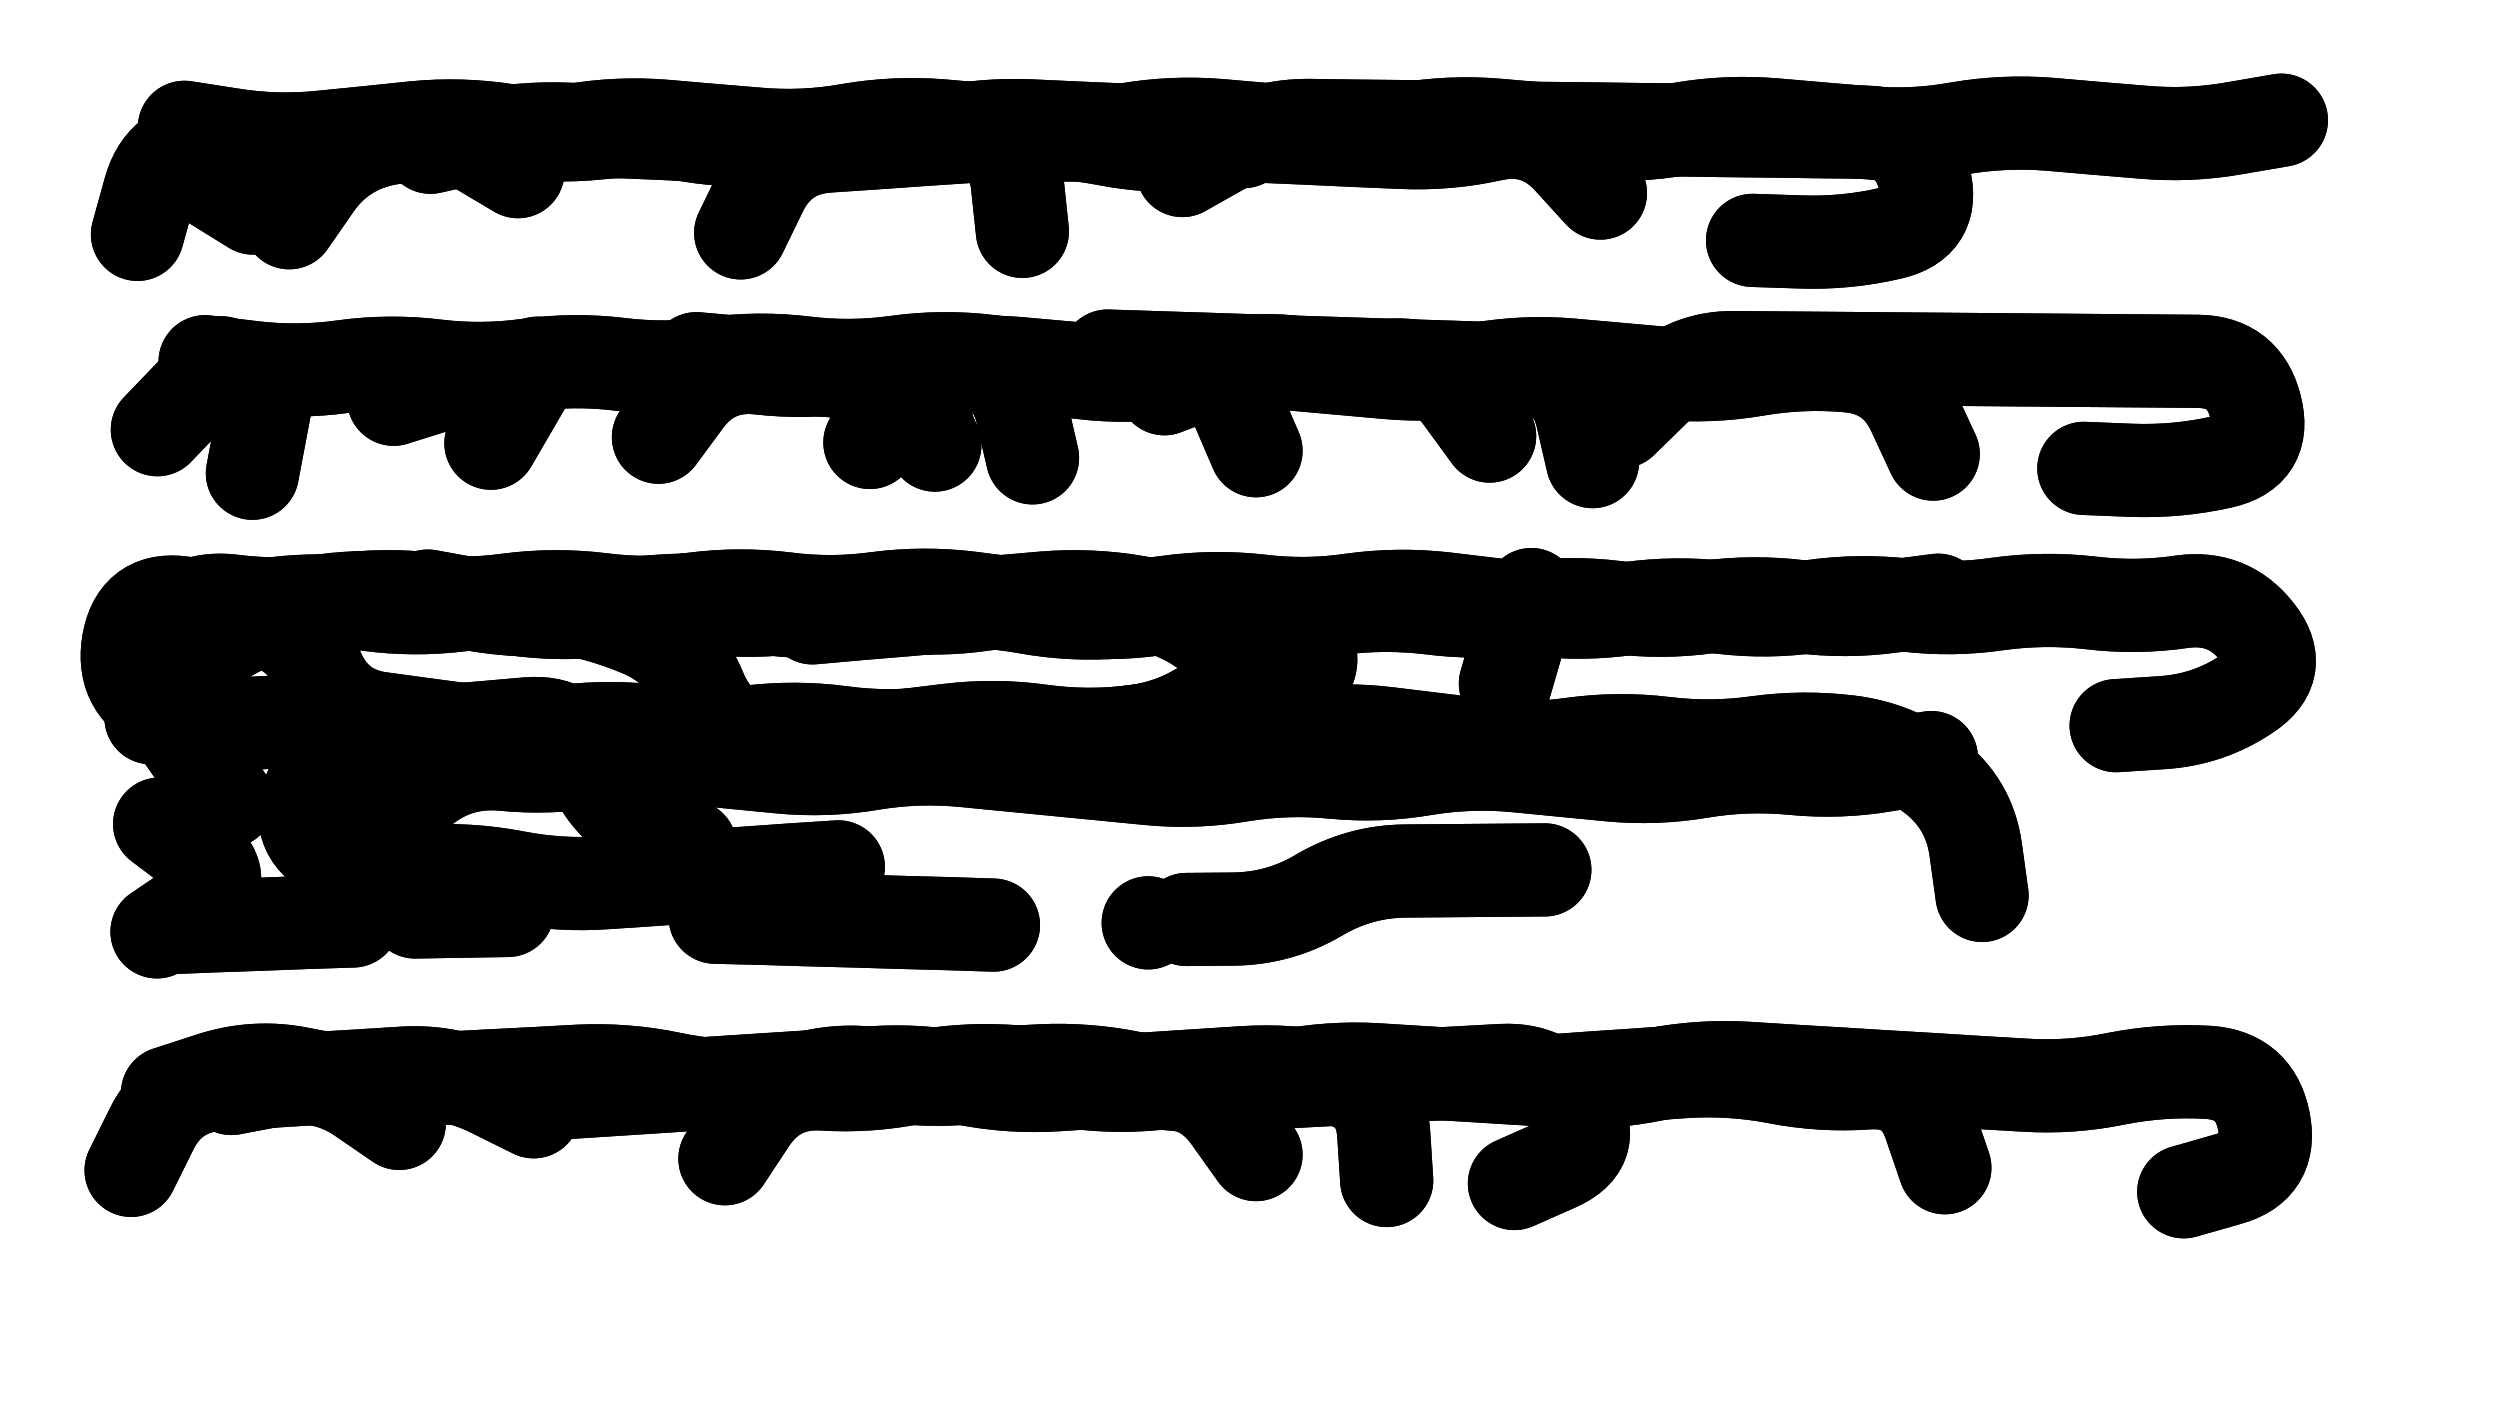
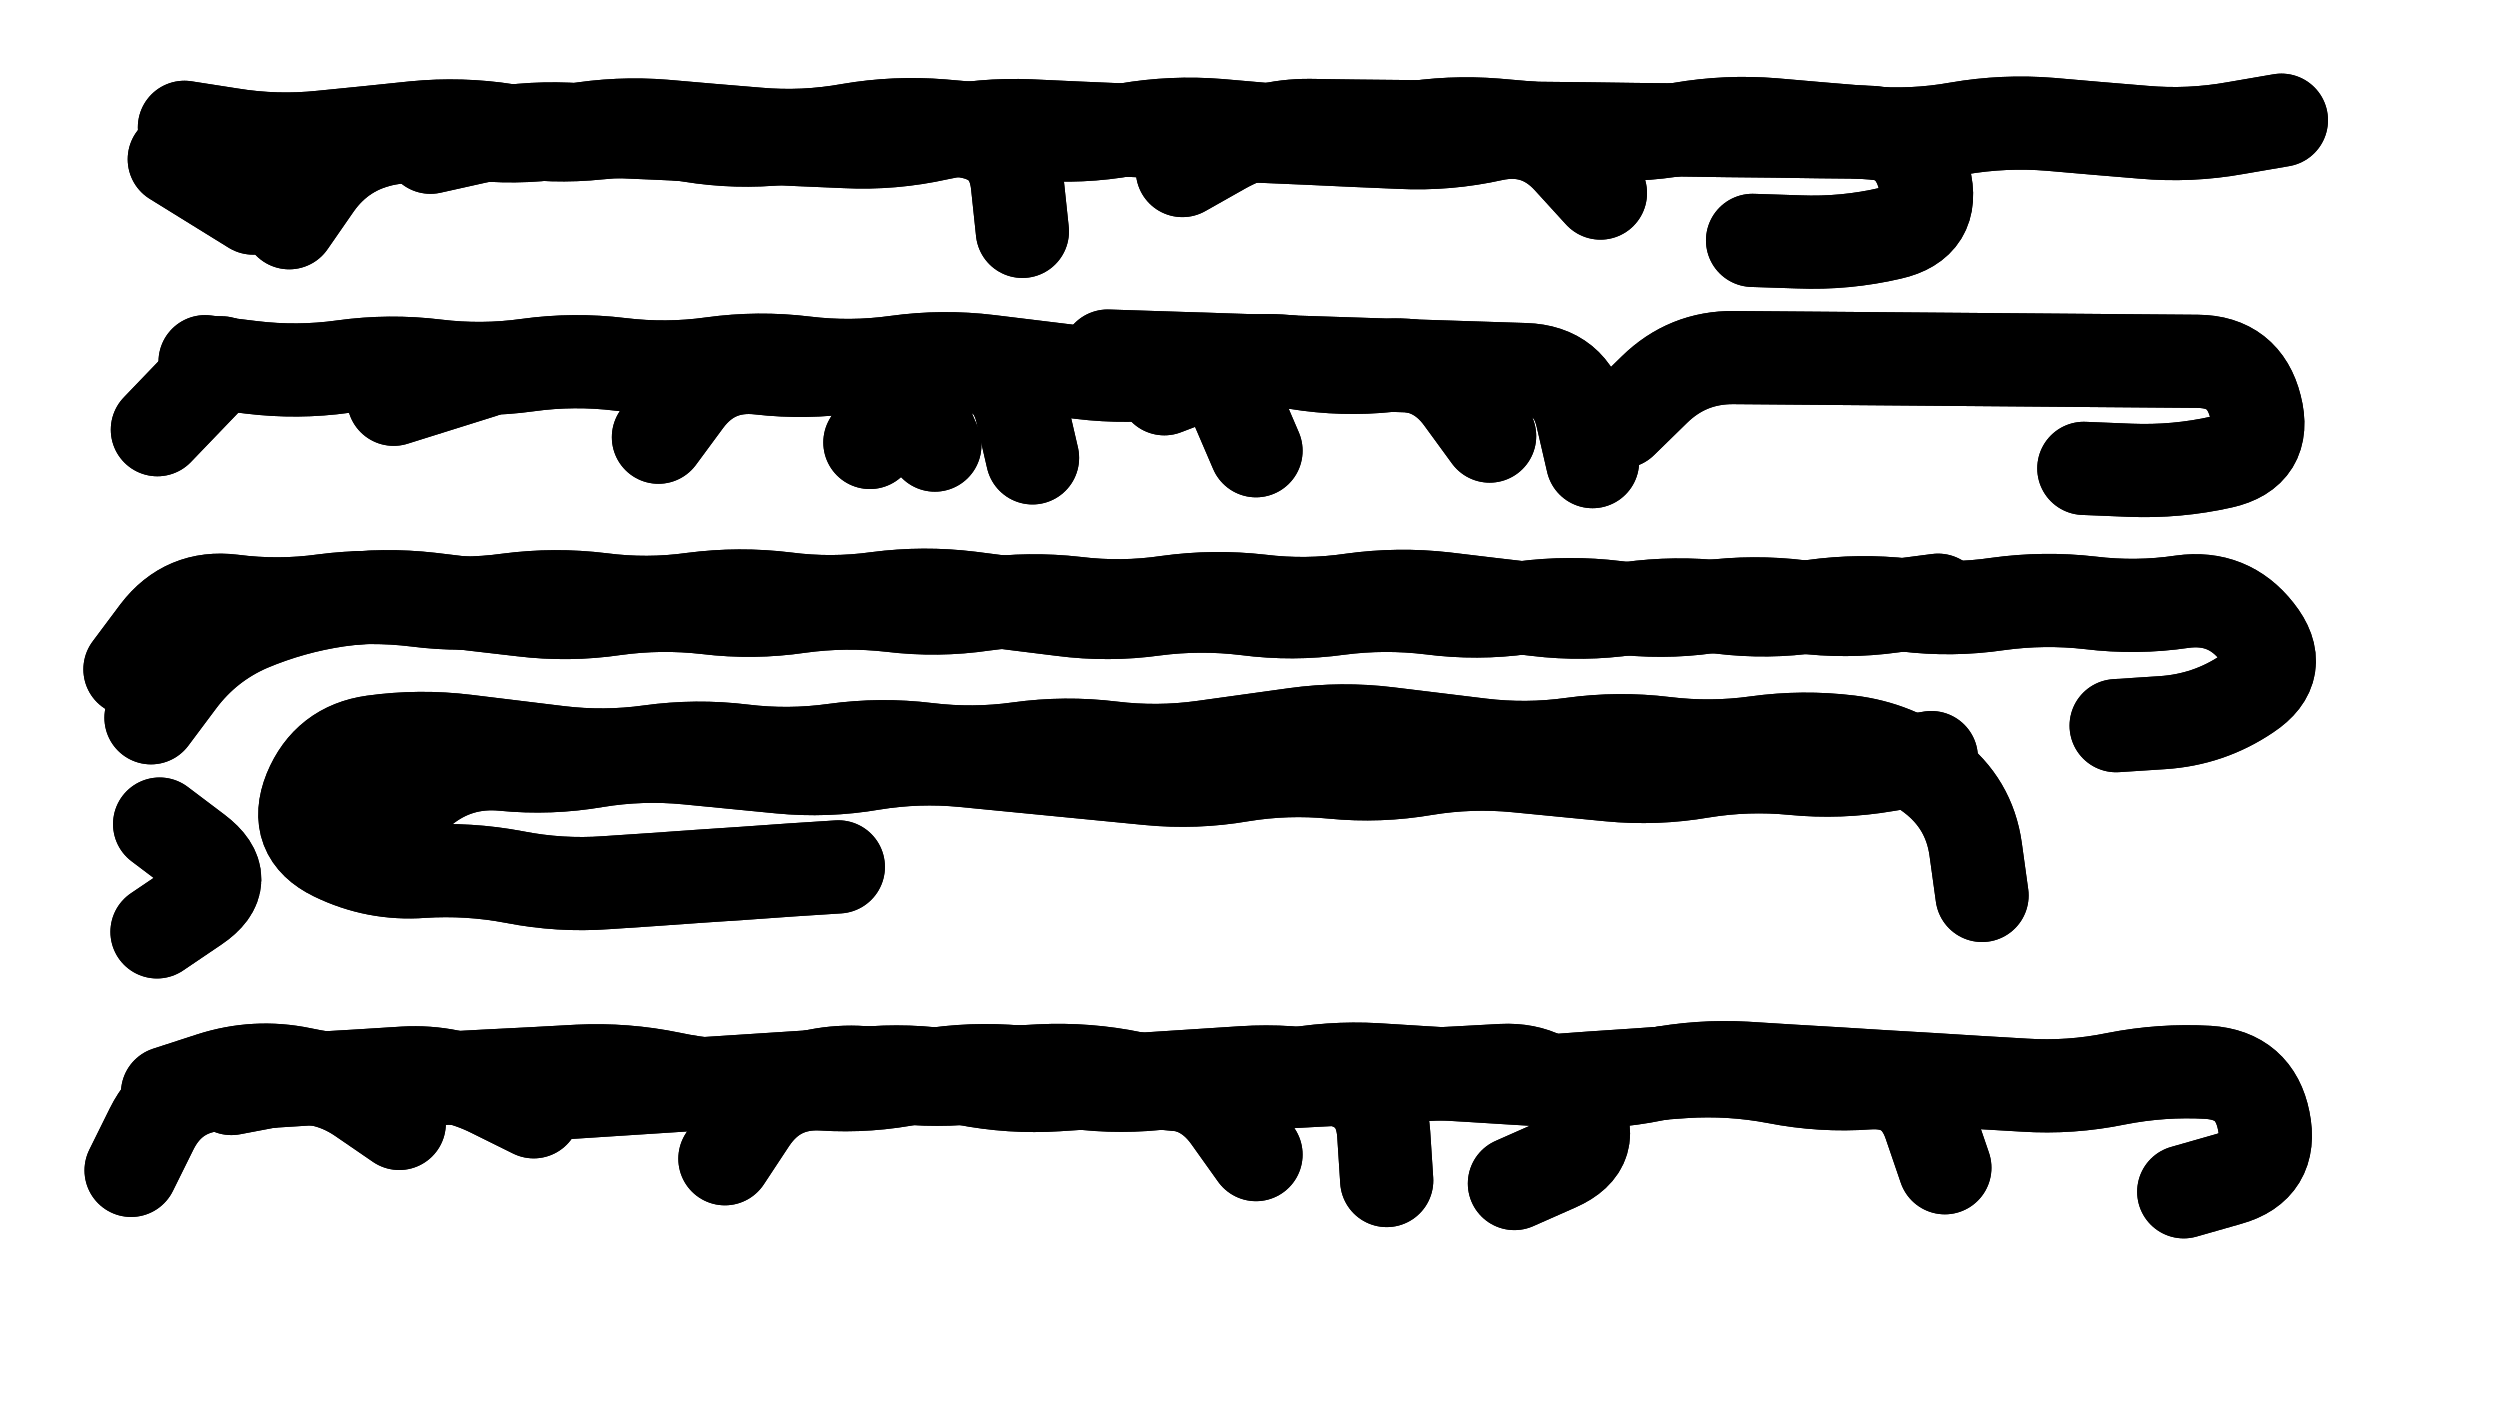
<svg xmlns="http://www.w3.org/2000/svg" viewBox="0 0 6656 3744">
  <title>Infinite Scribble #3817</title>
  <defs>
    <filter id="piece_3817_16_9_filter" x="-100" y="-100" width="6856" height="3944" filterUnits="userSpaceOnUse">
      <feTurbulence result="lineShape_distorted_turbulence" type="turbulence" baseFrequency="20161e-6" numOctaves="3" />
      <feGaussianBlur in="lineShape_distorted_turbulence" result="lineShape_distorted_turbulence_smoothed" stdDeviation="39680e-3" />
      <feDisplacementMap in="SourceGraphic" in2="lineShape_distorted_turbulence_smoothed" result="lineShape_distorted_results_shifted" scale="49600e-2" xChannelSelector="R" yChannelSelector="G" />
      <feOffset in="lineShape_distorted_results_shifted" result="lineShape_distorted" dx="-12400e-2" dy="-12400e-2" />
      <feGaussianBlur in="lineShape_distorted" result="lineShape_1" stdDeviation="12400e-3" />
      <feColorMatrix in="lineShape_1" result="lineShape" type="matrix" values="1 0 0 0 0  0 1 0 0 0  0 0 1 0 0  0 0 0 14880e-3 -7440e-3" />
      <feGaussianBlur in="lineShape" result="shrank_blurred" stdDeviation="13266e-3" />
      <feColorMatrix in="shrank_blurred" result="shrank" type="matrix" values="1 0 0 0 0 0 1 0 0 0 0 0 1 0 0 0 0 0 11679e-3 -7612e-3" />
      <feColorMatrix in="lineShape" result="border_filled" type="matrix" values="0.5 0 0 0 -0.15  0 0.5 0 0 -0.15  0 0 0.5 0 -0.15  0 0 0 1 0" />
      <feComposite in="border_filled" in2="shrank" result="border" operator="out" />
      <feColorMatrix in="lineShape" result="adjustedColor" type="matrix" values="0.95 0 0 0 -0.05  0 0.95 0 0 -0.05  0 0 0.95 0 -0.05  0 0 0 1 0" />
      <feMorphology in="lineShape" result="frost1_shrink" operator="erode" radius="24800e-3" />
      <feColorMatrix in="frost1_shrink" result="frost1" type="matrix" values="2 0 0 0 0.05  0 2 0 0 0.05  0 0 2 0 0.05  0 0 0 0.5 0" />
      <feMorphology in="lineShape" result="frost2_shrink" operator="erode" radius="74400e-3" />
      <feColorMatrix in="frost2_shrink" result="frost2" type="matrix" values="2 0 0 0 0.35  0 2 0 0 0.35  0 0 2 0 0.35  0 0 0 0.5 0" />
      <feMerge result="shapes_linestyle_colors">
        <feMergeNode in="frost1" />
        <feMergeNode in="frost2" />
      </feMerge>
      <feTurbulence result="shapes_linestyle_linestyle_turbulence" type="turbulence" baseFrequency="120e-3" numOctaves="2" />
      <feDisplacementMap in="shapes_linestyle_colors" in2="shapes_linestyle_linestyle_turbulence" result="frost" scale="-165333e-3" xChannelSelector="R" yChannelSelector="G" />
      <feMerge result="shapes_linestyle">
        <feMergeNode in="adjustedColor" />
        <feMergeNode in="frost" />
      </feMerge>
      <feComposite in="shapes_linestyle" in2="shrank" result="shapes_linestyle_cropped" operator="atop" />
      <feComposite in="border" in2="shapes_linestyle_cropped" result="shapes" operator="over" />
    </filter>
    <filter id="piece_3817_16_9_shadow" x="-100" y="-100" width="6856" height="3944" filterUnits="userSpaceOnUse">
      <feColorMatrix in="SourceGraphic" result="result_blackened" type="matrix" values="0 0 0 0 0  0 0 0 0 0  0 0 0 0 0  0 0 0 0.8 0" />
      <feGaussianBlur in="result_blackened" result="result_blurred" stdDeviation="74400e-3" />
      <feComposite in="SourceGraphic" in2="result_blurred" result="result" operator="over" />
    </filter>
    <filter id="piece_3817_16_9_overall" x="-100" y="-100" width="6856" height="3944" filterUnits="userSpaceOnUse">
      <feTurbulence result="background_texture_bumps" type="fractalNoise" baseFrequency="44e-3" numOctaves="3" />
      <feDiffuseLighting in="background_texture_bumps" result="background_texture" surfaceScale="1" diffuseConstant="2" lighting-color="#555">
        <feDistantLight azimuth="225" elevation="20" />
      </feDiffuseLighting>
      <feMorphology in="SourceGraphic" result="background_glow_1_thicken" operator="dilate" radius="33600e-3" />
      <feColorMatrix in="background_glow_1_thicken" result="background_glow_1_thicken_colored" type="matrix" values="0 0 0 0 0  0 0 0 0 0  0 0 0 0 0  0 0 0 1 0" />
      <feGaussianBlur in="background_glow_1_thicken_colored" result="background_glow_1" stdDeviation="89600e-3" />
      <feMorphology in="SourceGraphic" result="background_glow_2_thicken" operator="dilate" radius="0" />
      <feColorMatrix in="background_glow_2_thicken" result="background_glow_2_thicken_colored" type="matrix" values="0 0 0 0 0  0 0 0 0 0  0 0 0 0 0  0 0 0 0 0" />
      <feGaussianBlur in="background_glow_2_thicken_colored" result="background_glow_2" stdDeviation="0" />
      <feComposite in="background_glow_1" in2="background_glow_2" result="background_glow" operator="out" />
      <feBlend in="background_glow" in2="background_texture" result="background_merged" mode="normal" />
      <feColorMatrix in="background_merged" result="background" type="matrix" values="0.2 0 0 0 0  0 0.2 0 0 0  0 0 0.2 0 0  0 0 0 1 0" />
    </filter>
    <clipPath id="piece_3817_16_9_clip">
      <rect x="0" y="0" width="6656" height="3744" />
    </clipPath>
    <g id="layer_4" filter="url(#piece_3817_16_9_filter)" stroke-width="248" stroke-linecap="round" fill="none">
      <path d="M 894 717 Q 894 717 964 616 Q 1035 515 1157 493 Q 1279 472 1402 482 Q 1526 493 1648 471 Q 1770 450 1893 460 Q 2017 471 2140 481 Q 2264 492 2386 470 Q 2508 449 2631 459 Q 2755 470 2878 480 Q 3002 491 3124 469 Q 3246 448 3369 458 Q 3493 469 3616 479 Q 3740 490 3862 468 Q 3984 447 4107 457 Q 4231 468 4354 478 Q 4478 489 4600 467 Q 4722 446 4845 456 Q 4969 467 5092 477 Q 5216 488 5338 466 Q 5460 445 5583 455 Q 5707 466 5830 476 Q 5954 487 6076 465 L 6198 444" stroke="hsl(55,100%,62%)" />
      <path d="M 4441 1247 Q 4441 1247 4529 1161 Q 4617 1075 4740 1076 Q 4864 1077 4987 1078 Q 5111 1079 5234 1080 Q 5358 1081 5481 1082 Q 5605 1083 5728 1084 Q 5852 1085 5975 1086 Q 6099 1087 6129 1207 Q 6160 1327 6039 1354 Q 5919 1381 5795 1376 L 5672 1371 M 3224 1159 Q 3224 1159 3339 1115 Q 3455 1071 3577 1090 Q 3699 1110 3822 1097 Q 3945 1085 4017 1185 L 4090 1285 M 2440 1302 Q 2440 1302 2505 1197 Q 2571 1093 2694 1097 Q 2818 1102 2845 1222 L 2873 1343" stroke="hsl(43,100%,61%)" />
      <path d="M 526 2035 Q 526 2035 600 1936 Q 674 1837 787 1788 Q 901 1740 1023 1722 Q 1146 1705 1269 1719 Q 1392 1734 1515 1748 Q 1638 1763 1760 1745 Q 1883 1728 2006 1742 Q 2129 1757 2251 1739 Q 2374 1722 2497 1736 Q 2620 1751 2742 1733 Q 2865 1716 2988 1730 Q 3111 1745 3233 1727 Q 3356 1710 3479 1724 Q 3602 1739 3724 1721 Q 3847 1704 3970 1718 Q 4093 1733 4216 1747 Q 4339 1762 4461 1744 Q 4584 1727 4707 1741 Q 4830 1756 4952 1738 Q 5075 1721 5198 1735 Q 5321 1750 5443 1732 Q 5566 1715 5689 1729 Q 5812 1744 5934 1726 Q 6057 1709 6133 1806 Q 6210 1903 6107 1971 Q 6005 2040 5881 2048 L 5758 2056 M 5401 2508 Q 5401 2508 5384 2385 Q 5367 2263 5268 2188 Q 5170 2114 5047 2099 Q 4924 2084 4801 2101 Q 4679 2118 4556 2103 Q 4433 2088 4310 2105 Q 4188 2122 4065 2107 Q 3942 2092 3819 2077 Q 3696 2062 3573 2079 Q 3451 2096 3328 2113 Q 3206 2130 3083 2115 Q 2960 2100 2837 2117 Q 2715 2134 2592 2119 Q 2469 2104 2346 2121 Q 2224 2138 2101 2123 Q 1978 2108 1855 2125 Q 1733 2142 1610 2127 Q 1487 2112 1364 2097 Q 1241 2082 1118 2099 Q 996 2116 949 2230 Q 903 2345 1014 2399 Q 1125 2453 1248 2444 Q 1372 2436 1493 2459 Q 1615 2483 1738 2474 Q 1862 2466 1985 2457 Q 2109 2449 2232 2440 L 2356 2432" stroke="hsl(26,100%,57%)" />
      <path d="M 2054 3209 Q 2054 3209 2122 3106 Q 2191 3003 2314 3010 Q 2438 3018 2559 2993 Q 2681 2969 2804 2976 Q 2928 2984 3051 2991 Q 3175 2999 3298 3006 Q 3422 3014 3543 2989 Q 3665 2965 3788 2972 Q 3912 2980 4035 2987 Q 4159 2995 4282 3002 Q 4406 3010 4527 2985 Q 4649 2961 4772 2968 Q 4896 2976 5019 2983 Q 5143 2991 5266 2998 Q 5390 3006 5513 3013 Q 5637 3021 5758 2996 Q 5880 2972 6003 2979 Q 6127 2987 6151 3108 Q 6176 3230 6057 3263 L 5938 3297" stroke="hsl(8,100%,52%)" />
    </g>
    <g id="layer_3" filter="url(#piece_3817_16_9_filter)" stroke-width="248" stroke-linecap="round" fill="none">
      <path d="M 3272 578 Q 3272 578 3380 517 Q 3488 457 3611 458 Q 3735 460 3858 461 Q 3982 463 4105 464 Q 4229 466 4352 467 Q 4476 469 4599 470 Q 4723 472 4846 473 Q 4970 475 5093 476 Q 5217 478 5247 598 Q 5278 718 5157 745 Q 5037 773 4913 768 L 4790 764 M 615 463 Q 615 463 737 482 Q 859 502 982 489 Q 1105 477 1228 464 Q 1351 452 1473 471 Q 1595 491 1718 478 Q 1841 466 1963 485 Q 2085 505 2208 492 Q 2331 480 2454 467 Q 2577 455 2699 474 Q 2821 494 2833 617 L 2846 740" stroke="hsl(39,100%,70%)" />
-       <path d="M 1978 1079 Q 1978 1079 2101 1090 Q 2224 1101 2347 1112 Q 2470 1123 2592 1102 Q 2714 1081 2837 1092 Q 2960 1103 3083 1114 Q 3206 1125 3328 1104 Q 3450 1083 3573 1094 Q 3696 1105 3819 1116 Q 3942 1127 4064 1106 Q 4186 1085 4309 1096 Q 4432 1107 4555 1118 Q 4678 1129 4800 1108 Q 4922 1087 5045 1098 Q 5168 1109 5219 1221 L 5271 1333 M 1431 1304 L 1555 1091 M 796 1384 L 842 1141" stroke="hsl(27,100%,67%)" />
      <path d="M 470 1906 Q 470 1906 544 1807 Q 619 1709 742 1724 Q 865 1740 987 1723 Q 1110 1707 1233 1722 Q 1356 1738 1478 1721 Q 1601 1705 1724 1720 Q 1847 1736 1969 1719 Q 2092 1703 2215 1718 Q 2338 1734 2460 1717 Q 2583 1701 2706 1716 Q 2829 1732 2952 1747 Q 3075 1763 3197 1746 Q 3320 1730 3443 1745 Q 3566 1761 3688 1744 Q 3811 1728 3934 1743 Q 4057 1759 4179 1742 Q 4302 1726 4425 1741 Q 4548 1757 4670 1740 Q 4793 1724 4916 1739 Q 5039 1755 5161 1738 L 5284 1722 M 1152 2304 Q 1152 2304 1247 2225 Q 1342 2147 1465 2159 Q 1588 2171 1710 2150 Q 1832 2130 1955 2142 Q 2078 2154 2201 2166 Q 2324 2178 2446 2157 Q 2568 2137 2691 2149 Q 2814 2161 2937 2173 Q 3060 2185 3183 2197 Q 3306 2209 3428 2188 Q 3550 2168 3673 2180 Q 3796 2192 3918 2171 Q 4040 2151 4163 2163 Q 4286 2175 4409 2187 Q 4532 2199 4654 2178 Q 4776 2158 4899 2170 Q 5022 2182 5144 2161 L 5266 2141 M 549 2318 Q 549 2318 647 2392 Q 746 2467 644 2536 L 542 2605" stroke="hsl(10,100%,62%)" />
      <path d="M 4238 3003 Q 4238 3003 4361 2994 Q 4485 2986 4608 2977 Q 4732 2969 4853 2992 Q 4975 3016 5098 3007 Q 5222 2999 5262 3116 L 5302 3233 M 1585 3036 Q 1585 3036 1708 3028 Q 1832 3020 1955 3012 Q 2079 3004 2202 2996 Q 2326 2988 2449 2980 Q 2573 2972 2694 2996 Q 2816 3020 2939 3012 Q 3063 3004 3186 2996 Q 3310 2988 3433 2980 Q 3557 2972 3678 2996 Q 3800 3020 3808 3143 L 3816 3267 M 740 3022 Q 740 3022 861 2999 Q 983 2976 1085 3045 L 1187 3115" stroke="hsl(333,100%,57%)" />
    </g>
    <g id="layer_2" filter="url(#piece_3817_16_9_filter)" stroke-width="248" stroke-linecap="round" fill="none">
      <path d="M 1270 516 Q 1270 516 1391 489 Q 1512 463 1635 468 Q 1759 474 1882 479 Q 2006 485 2129 490 Q 2253 496 2376 501 Q 2500 507 2621 480 Q 2742 454 2865 459 Q 2989 465 3112 470 Q 3236 476 3359 481 Q 3483 487 3606 492 Q 3730 498 3853 503 Q 3977 509 4098 482 Q 4219 456 4302 547 L 4385 638 M 588 548 L 798 678" stroke="hsl(24,100%,76%)" />
      <path d="M 3073 1072 Q 3073 1072 3196 1076 Q 3320 1080 3443 1084 Q 3567 1088 3690 1092 Q 3814 1096 3937 1100 Q 4061 1104 4184 1108 Q 4308 1112 4336 1232 L 4364 1353 M 1877 1288 Q 1877 1288 1950 1189 Q 2024 1090 2147 1104 Q 2270 1118 2392 1100 Q 2515 1082 2564 1195 L 2613 1309 M 1172 1187 L 1408 1113 M 543 1268 L 714 1090" stroke="hsl(12,100%,73%)" />
-       <path d="M 4132 1944 L 4201 1707 M 1263 1711 Q 1263 1711 1384 1733 Q 1506 1755 1629 1745 Q 1753 1735 1876 1725 Q 2000 1715 2121 1737 Q 2243 1759 2366 1749 Q 2490 1739 2613 1729 Q 2737 1719 2858 1741 Q 2980 1763 3103 1753 Q 3227 1743 3350 1733 Q 3474 1723 3568 1802 Q 3662 1882 3564 1956 Q 3466 2031 3343 2046 Q 3221 2062 3098 2077 Q 2976 2093 2853 2076 Q 2731 2060 2608 2075 Q 2486 2091 2363 2074 Q 2241 2058 2118 2073 Q 1996 2089 1873 2072 Q 1751 2056 1628 2071 Q 1506 2087 1383 2070 Q 1261 2054 1138 2037 Q 1016 2021 969 1906 Q 923 1792 800 1775 Q 678 1759 563 1805 Q 449 1852 519 1953 Q 590 2055 660 2156 L 731 2258 M 3283 2572 Q 3283 2572 3406 2571 Q 3530 2570 3636 2507 Q 3743 2444 3866 2443 Q 3990 2442 4113 2441 L 4237 2440 M 2028 2566 Q 2028 2566 2151 2569 Q 2275 2573 2398 2576 Q 2522 2580 2645 2583 L 2769 2587 M 1476 2548 L 1229 2552" stroke="hsl(339,100%,67%)" />
      <path d="M 570 3034 Q 570 3034 687 2996 Q 805 2958 926 2983 Q 1047 3009 1170 3002 Q 1294 2996 1417 2989 Q 1541 2983 1664 2976 Q 1788 2970 1909 2995 Q 2030 3021 2153 3014 Q 2277 3008 2400 3001 Q 2524 2995 2647 2988 Q 2771 2982 2894 2975 Q 3018 2969 3139 2994 Q 3260 3020 3383 3013 Q 3507 3007 3630 3000 Q 3754 2994 3877 2987 Q 4001 2981 4124 2974 Q 4248 2968 4315 3071 Q 4382 3175 4269 3225 L 4156 3275" stroke="hsl(292,100%,66%)" />
    </g>
    <g id="layer_1" filter="url(#piece_3817_16_9_filter)" stroke-width="248" stroke-linecap="round" fill="none">
-       <path d="M 2096 744 Q 2096 744 2150 633 Q 2204 522 2327 513 Q 2451 505 2574 496 Q 2698 488 2821 479 Q 2945 471 3066 494 Q 3188 518 3311 509 L 3435 501 M 1503 581 Q 1503 581 1397 518 Q 1291 455 1171 485 Q 1051 516 927 514 Q 804 513 680 511 Q 557 510 523 629 L 490 748" stroke="hsl(7,100%,83%)" />
      <path d="M 670 1087 Q 670 1087 793 1102 Q 916 1117 1038 1100 Q 1161 1083 1284 1098 Q 1407 1113 1529 1096 Q 1652 1079 1775 1094 Q 1898 1109 2020 1092 Q 2143 1075 2266 1090 Q 2389 1105 2511 1088 Q 2634 1071 2757 1086 Q 2880 1101 3003 1116 Q 3126 1131 3248 1114 Q 3371 1097 3419 1210 L 3468 1324" stroke="hsl(345,100%,79%)" />
-       <path d="M 2287 1769 Q 2287 1769 2410 1758 Q 2534 1748 2657 1737 Q 2781 1727 2904 1716 Q 3028 1706 3150 1727 Q 3272 1749 3366 1828 Q 3461 1908 3362 1982 Q 3264 2057 3141 2072 Q 3018 2087 2895 2070 Q 2773 2053 2650 2068 Q 2527 2083 2404 2098 Q 2281 2113 2158 2096 Q 2036 2079 1989 1964 Q 1943 1850 1829 1802 Q 1715 1754 1592 1737 Q 1470 1720 1347 1735 Q 1224 1750 1101 1733 Q 979 1716 856 1731 Q 733 1746 610 1729 Q 488 1712 466 1834 Q 445 1956 557 2008 Q 669 2061 792 2050 Q 916 2040 1038 2061 Q 1160 2083 1283 2072 Q 1407 2062 1530 2051 Q 1654 2041 1696 2157 Q 1738 2273 1850 2325 L 1962 2378 M 3181 2581 L 3181 2581 M 570 2594 Q 570 2594 693 2589 Q 817 2585 940 2580 L 1064 2576" stroke="hsl(295,100%,76%)" />
      <path d="M 2113 3052 Q 2113 3052 2228 3008 Q 2344 2965 2466 2985 Q 2588 3005 2711 2993 Q 2834 2981 2956 3001 Q 3078 3021 3201 3009 Q 3324 2997 3396 3097 L 3468 3198 M 1545 3084 Q 1545 3084 1434 3029 Q 1324 2974 1200 2981 Q 1077 2989 953 2996 Q 830 3004 706 3011 Q 583 3019 528 3129 L 473 3240" stroke="hsl(265,100%,71%)" />
    </g>
  </defs>
  <g filter="url(#piece_3817_16_9_overall)" clip-path="url(#piece_3817_16_9_clip)">
    <use href="#layer_4" />
    <use href="#layer_3" />
    <use href="#layer_2" />
    <use href="#layer_1" />
  </g>
  <g clip-path="url(#piece_3817_16_9_clip)">
    <use href="#layer_4" filter="url(#piece_3817_16_9_shadow)" />
    <use href="#layer_3" filter="url(#piece_3817_16_9_shadow)" />
    <use href="#layer_2" filter="url(#piece_3817_16_9_shadow)" />
    <use href="#layer_1" filter="url(#piece_3817_16_9_shadow)" />
  </g>
</svg>